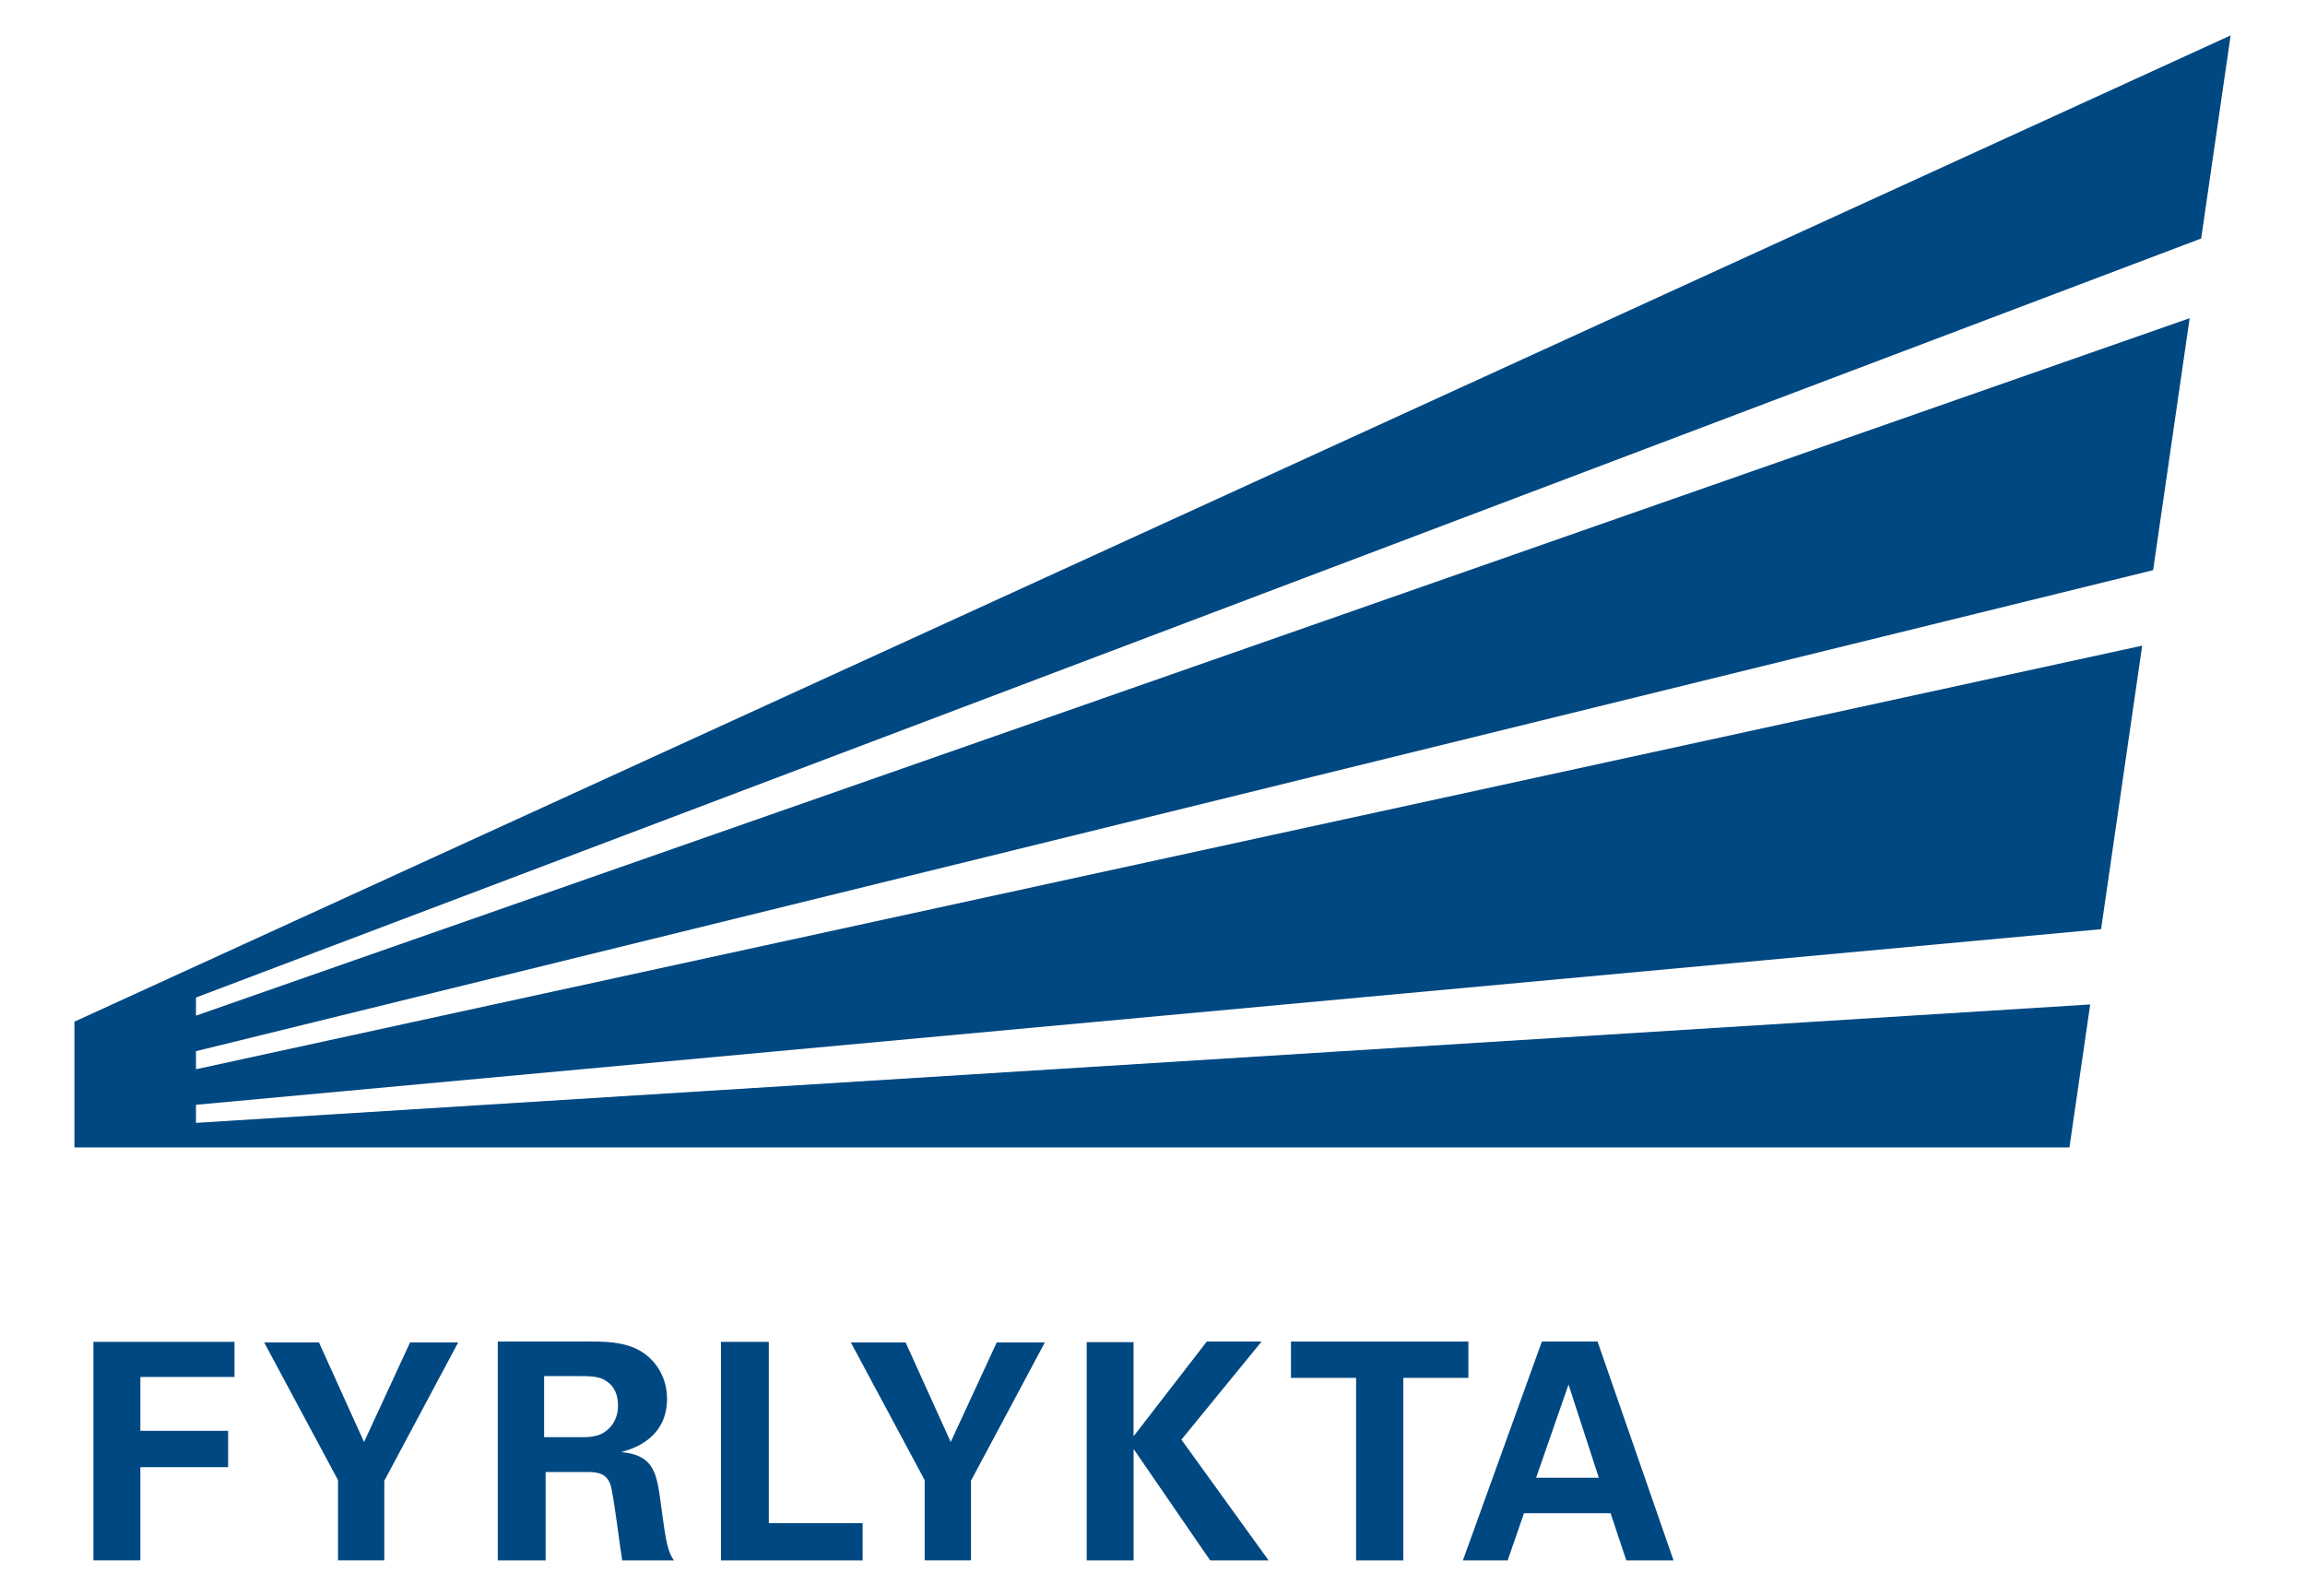
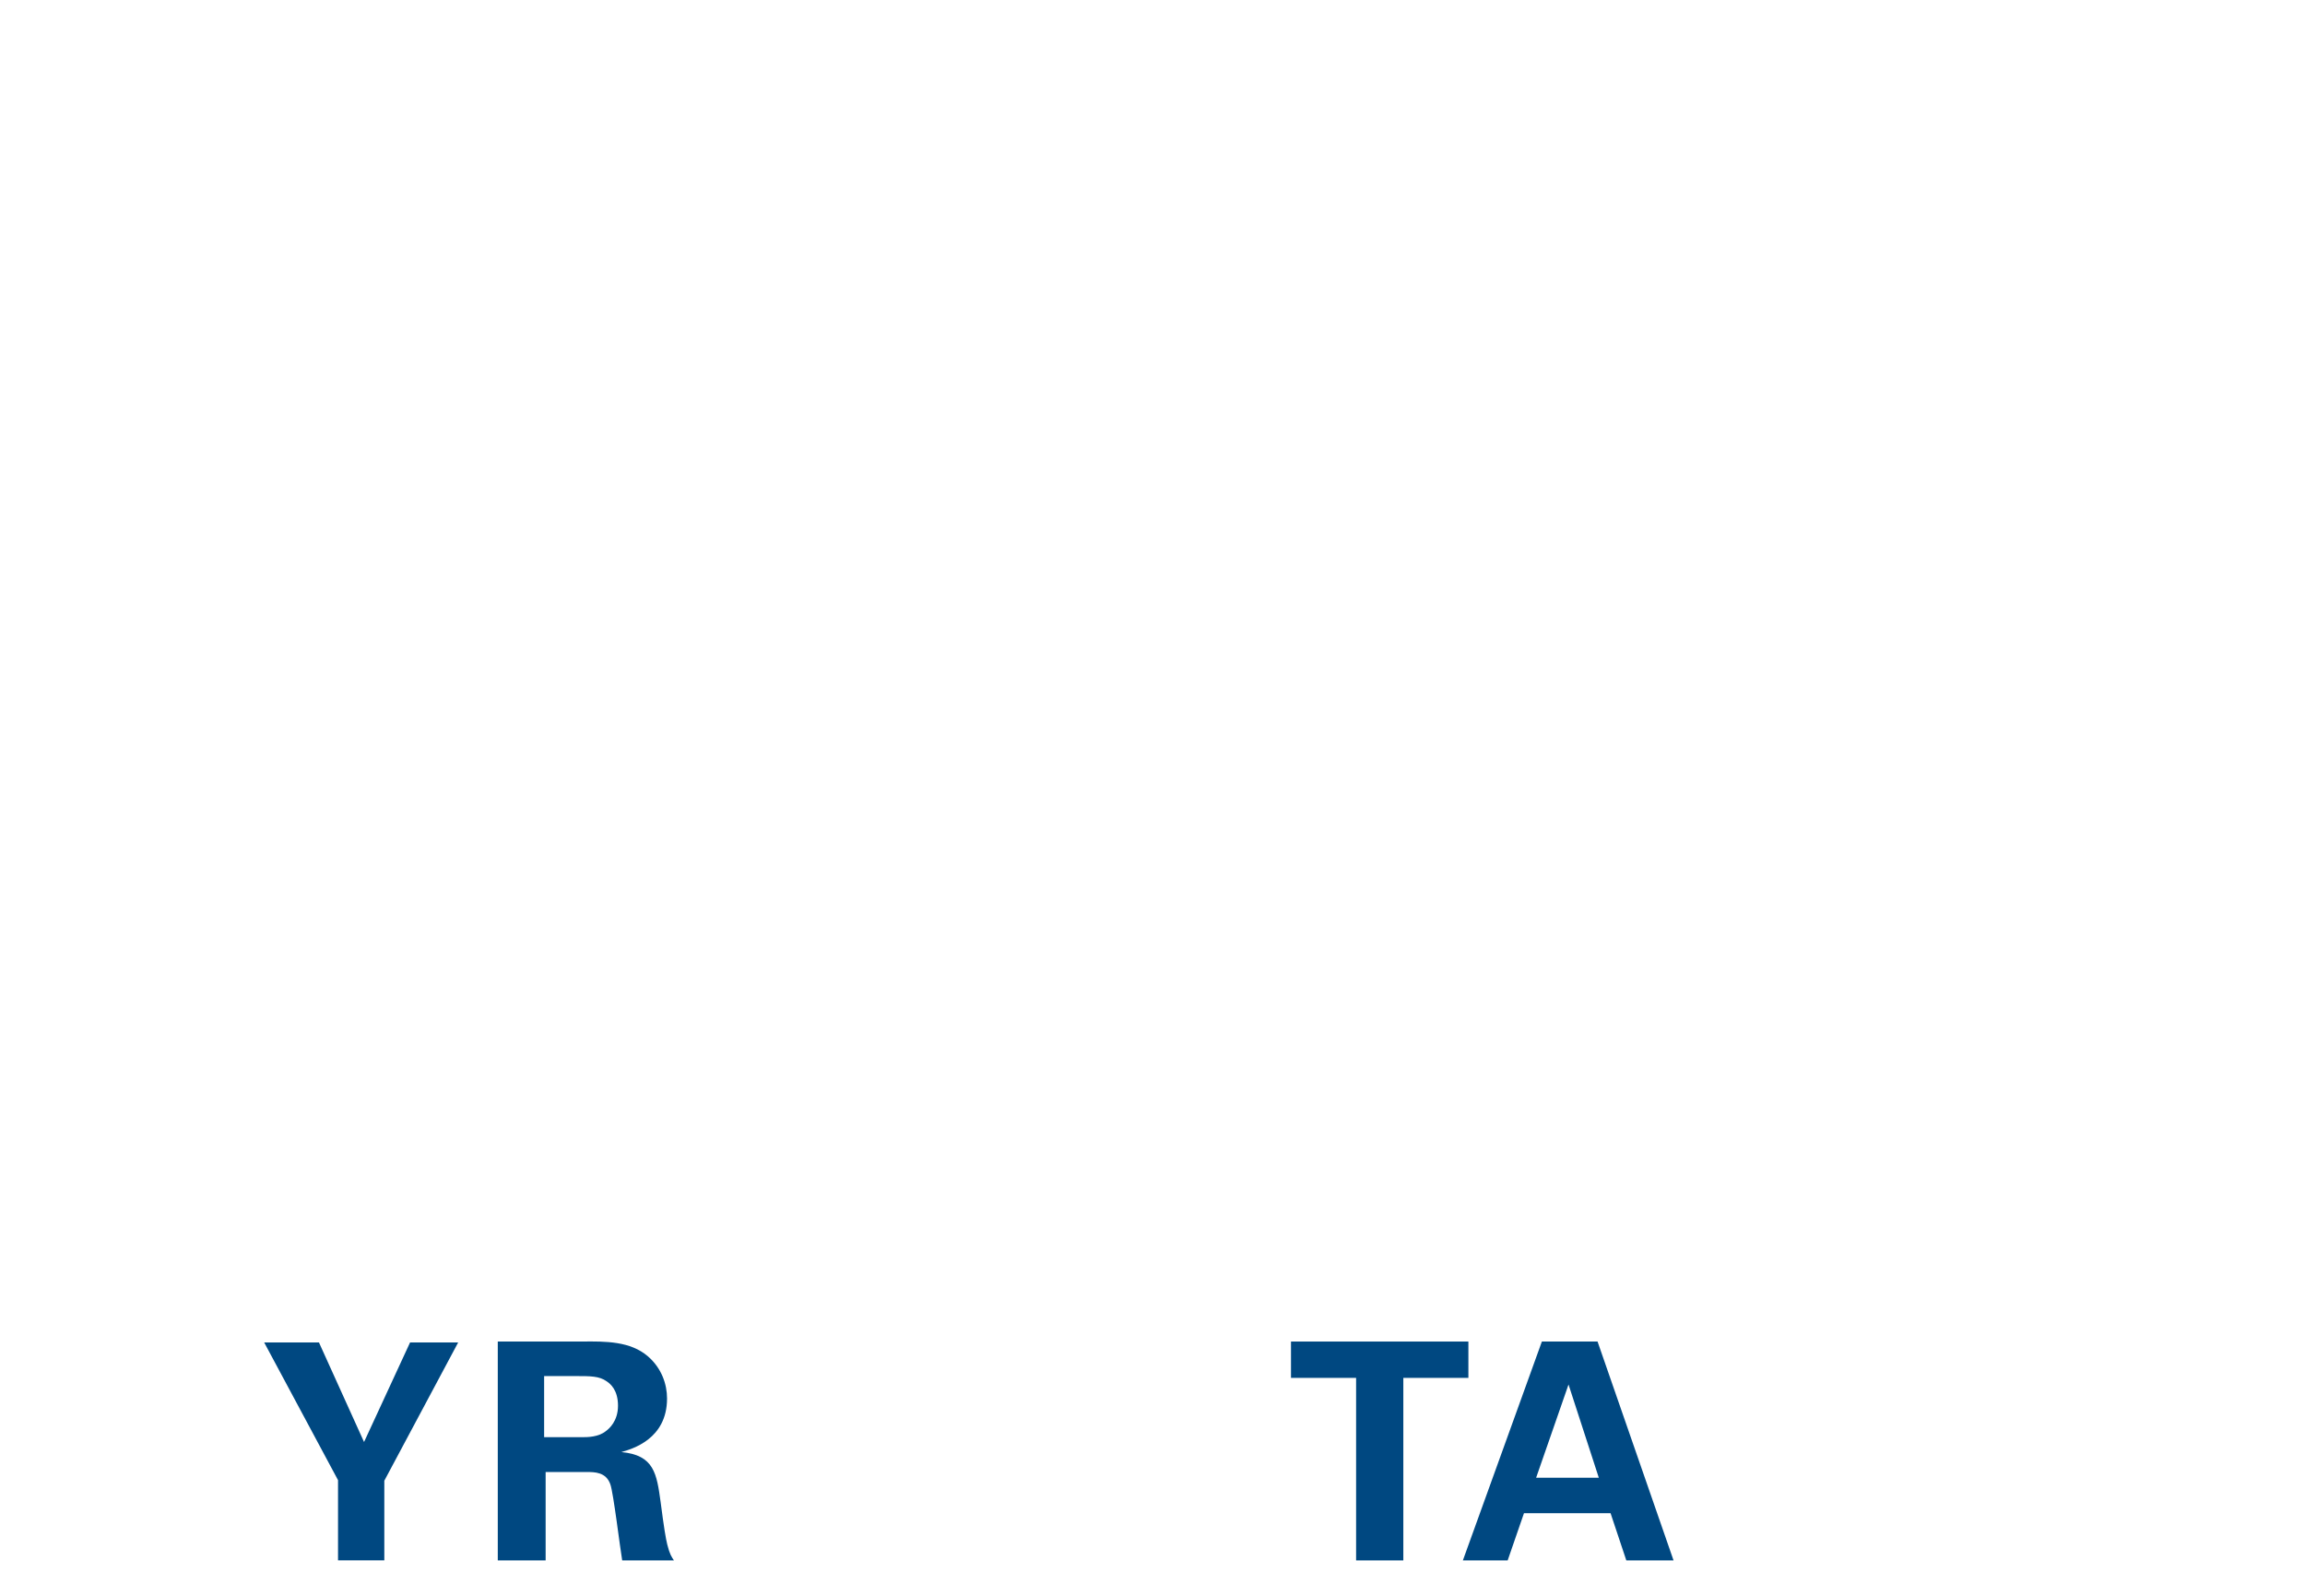
<svg xmlns="http://www.w3.org/2000/svg" id="Layer_1" version="1.1" viewBox="0 0 368.5 255.12">
  <defs>
    <style>
      .st0 {
        fill: #004881;
      }
    </style>
  </defs>
-   <polygon class="st0" points="31.33 170.94 31.33 168.05 344.22 91.15 350.06 50.87 31.33 162.37 31.33 159.47 351.9 38.13 356.61 5.66 11.9 163.33 11.9 183.43 330.84 183.43 334.16 160.58 31.33 179.51 31.33 176.62 335.9 148.55 342.47 103.22 31.33 170.94" />
  <g>
-     <path class="st0" d="M14.94,214.52h22.55v5.61h-15.05v8.61h14.03v5.81h-14.03v14.9h-7.5v-34.94Z" />
    <path class="st0" d="M50.99,214.61l7.21,15.92,7.36-15.92h7.69l-11.81,22.11v12.73h-7.4v-12.82l-11.81-22.02h8.76Z" />
    <path class="st0" d="M79.59,214.47h13.4c3.87-.05,7.79-.05,10.6,2.37,2.18,1.89,3.05,4.45,3.05,6.73,0,6.53-5.61,8.08-7.31,8.57,5.27.48,5.66,3.48,6.29,8.03.53,4.11.82,5.81,1.06,6.77.39,1.55.68,1.94,1.06,2.52h-8.27c-.34-1.94-1.4-10.79-1.89-12.15-.68-1.98-2.52-1.98-3.77-1.98h-6.58v14.13h-7.65v-34.99ZM86.99,229.76h6.05c.87,0,2.61,0,3.82-.97.53-.39,1.94-1.6,1.94-4.06s-1.16-3.48-1.84-3.92c-1.16-.82-2.56-.82-4.94-.82h-5.03v9.77Z" />
-     <path class="st0" d="M115.26,214.52h7.65v28.99h15v5.95h-22.65v-34.94Z" />
-     <path class="st0" d="M144.78,214.61l7.21,15.92,7.36-15.92h7.69l-11.81,22.11v12.73h-7.4v-12.82l-11.81-22.02h8.76Z" />
-     <path class="st0" d="M173.72,214.57h7.5v15.05l11.71-15.15h8.76l-12.82,15.68,13.94,19.31h-9.34l-12.24-17.81v17.81h-7.5v-34.89Z" />
    <path class="st0" d="M216.79,220.28h-10.4v-5.81h28.36v5.81h-10.4v29.18h-7.55v-29.18Z" />
    <path class="st0" d="M255.4,214.47l12.15,34.99h-7.55l-2.52-7.55h-13.84l-2.61,7.55h-7.16l12.63-34.99h8.9ZM255.6,236.24l-4.84-14.9-5.18,14.9h10.02Z" />
  </g>
</svg>